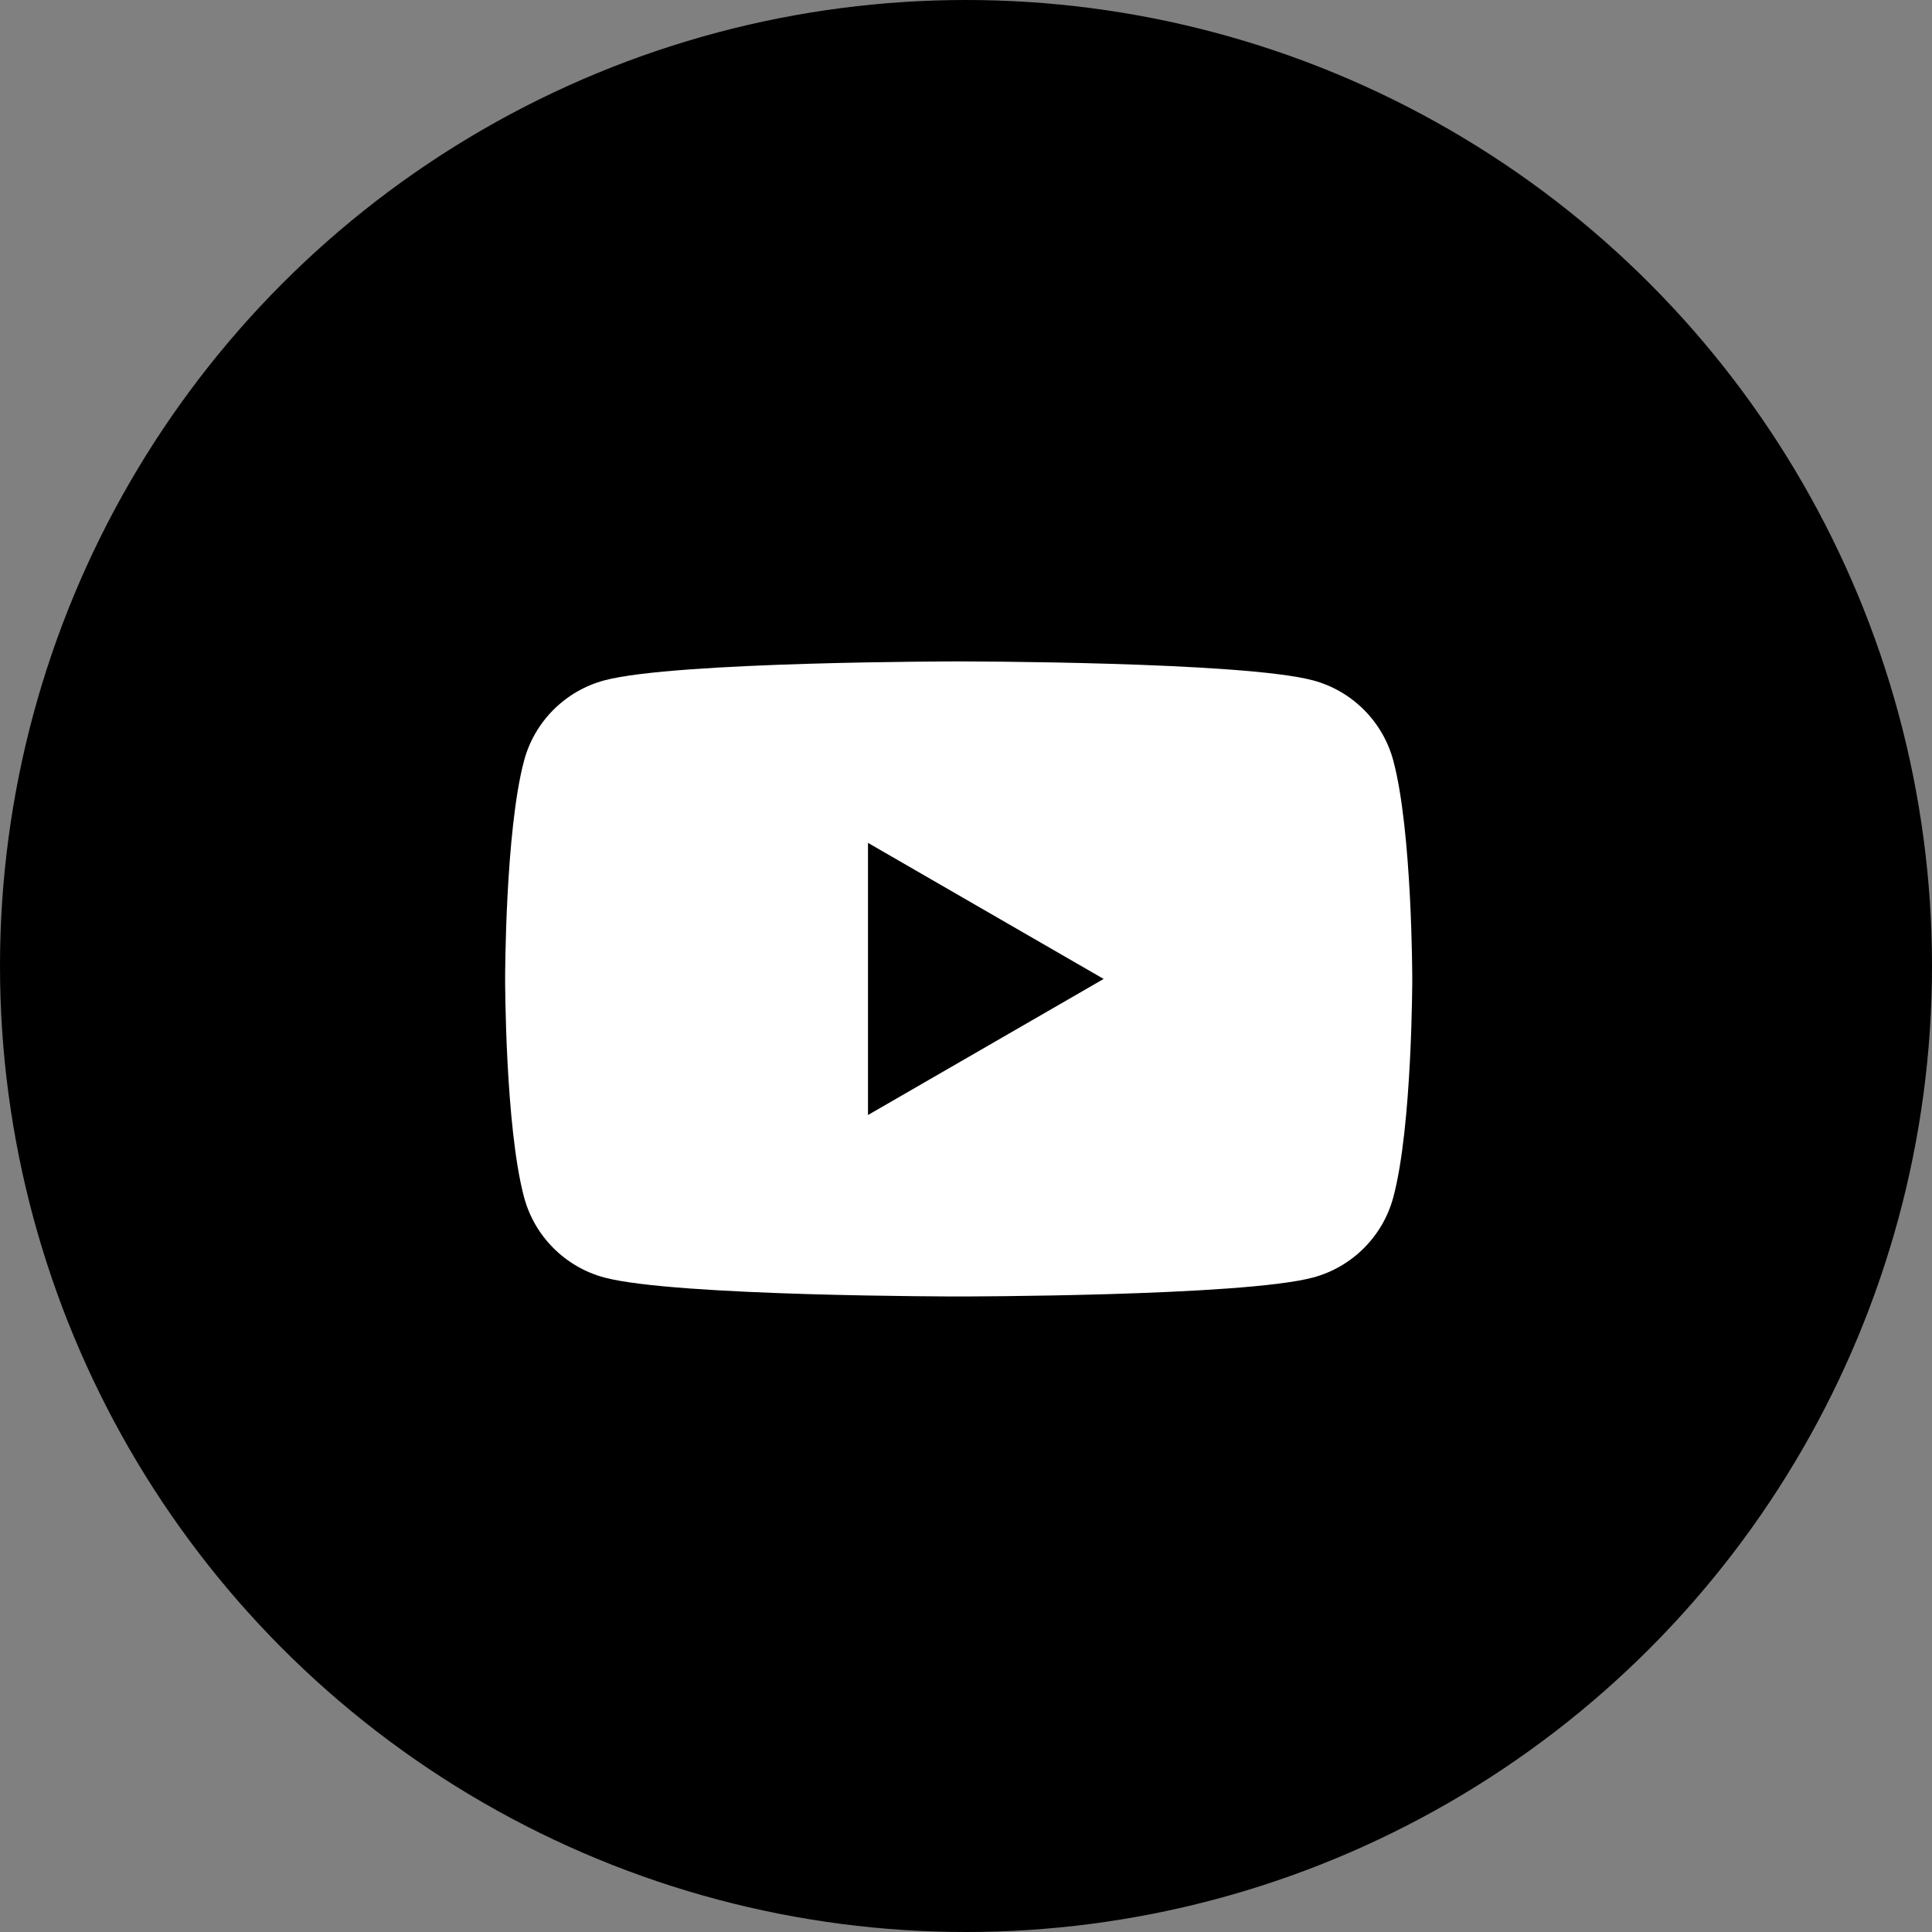
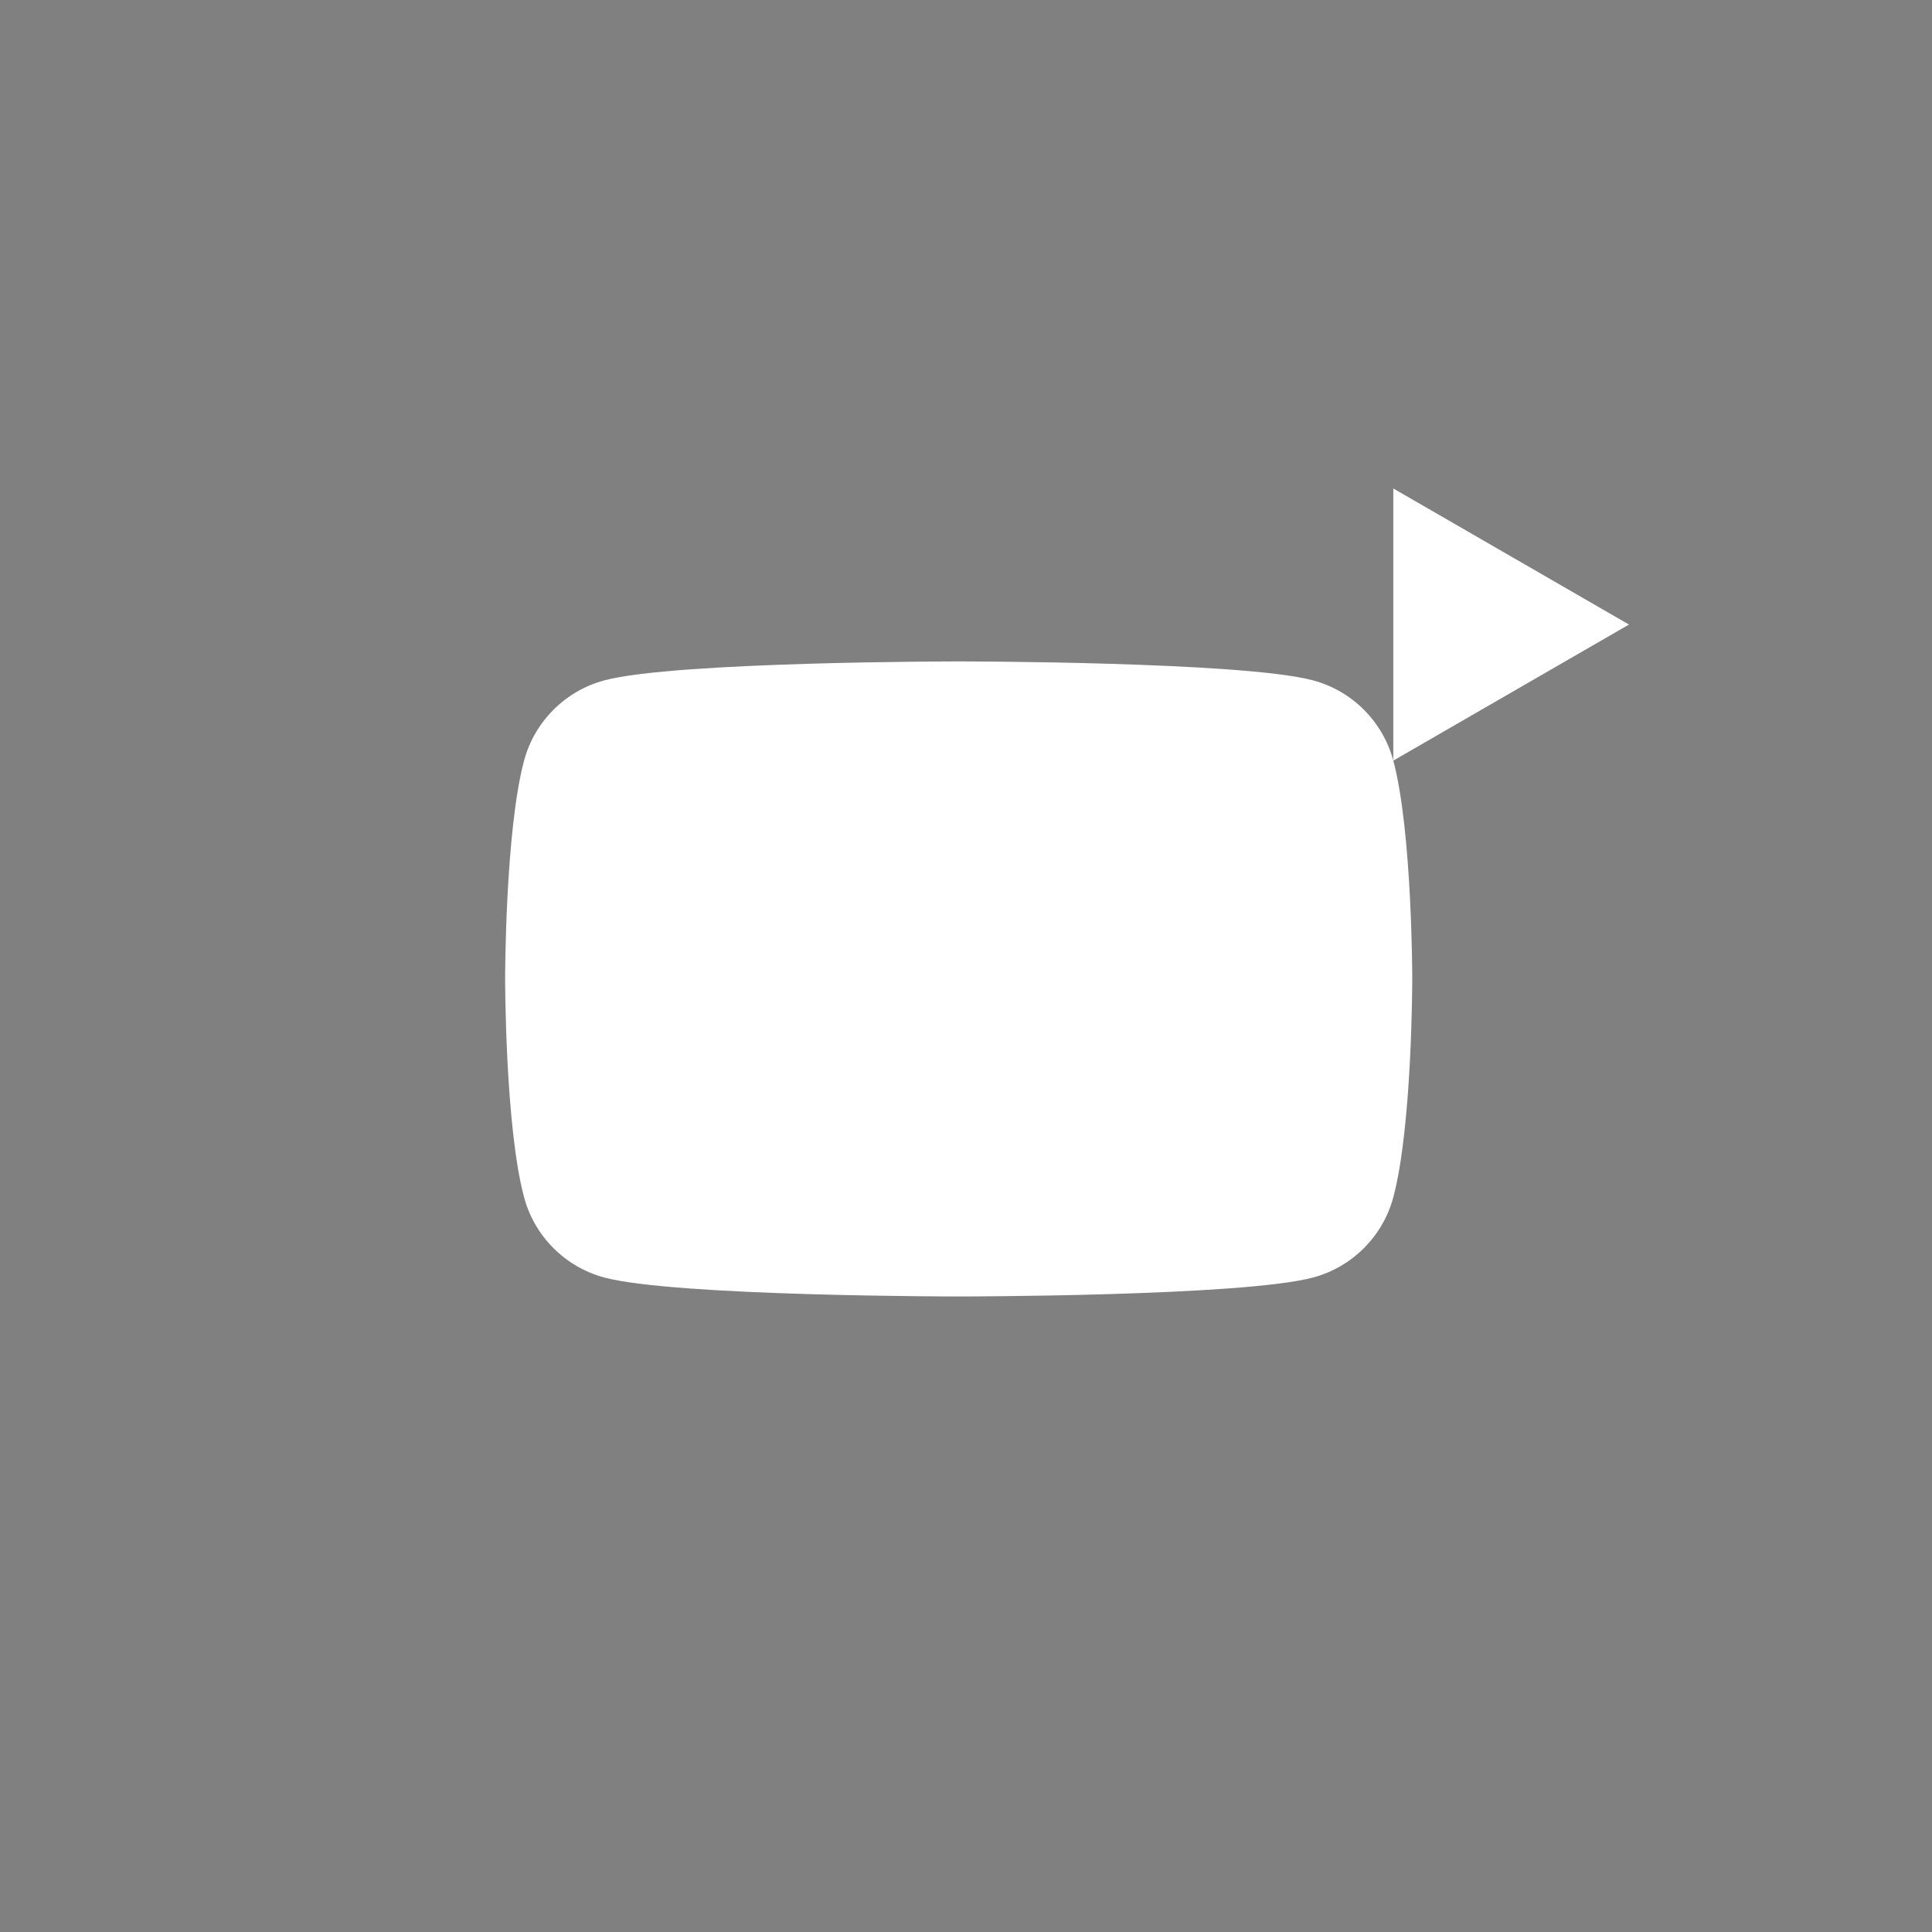
<svg xmlns="http://www.w3.org/2000/svg" id="b" data-name="レイヤー 2" width="60" height="60" viewBox="0 0 60 60">
  <rect x="0" y="0" width="60" height="60" fill="#808080" stroke="none" />
  <defs>
    <style>
      .d {
        fill: #000;
      }

      .d, .e {
        stroke-width: 0px;
      }

      .e {
        fill: #fff;
      }
    </style>
  </defs>
  <g id="c" data-name="PC">
    <g>
-       <circle class="d" cx="30" cy="30" r="30" />
-       <path class="e" d="M43.27,23.621c-.324-1.212-1.279-2.167-2.491-2.491-2.197-.589-11.006-.589-11.006-.589,0,0-8.809,0-11.006.589-1.212.324-2.167,1.279-2.491,2.491-.589,2.197-.589,6.781-.589,6.781,0,0,0,4.584.589,6.781.324,1.212,1.279,2.167,2.491,2.491,2.197.589,11.006.589,11.006.589,0,0,8.809,0,11.006-.589,1.212-.324,2.167-1.279,2.491-2.491.589-2.197.589-6.781.589-6.781,0,0,0-4.584-.589-6.781ZM26.956,34.627v-8.451l7.319,4.226-7.319,4.226Z" />
+       <path class="e" d="M43.27,23.621c-.324-1.212-1.279-2.167-2.491-2.491-2.197-.589-11.006-.589-11.006-.589,0,0-8.809,0-11.006.589-1.212.324-2.167,1.279-2.491,2.491-.589,2.197-.589,6.781-.589,6.781,0,0,0,4.584.589,6.781.324,1.212,1.279,2.167,2.491,2.491,2.197.589,11.006.589,11.006.589,0,0,8.809,0,11.006-.589,1.212-.324,2.167-1.279,2.491-2.491.589-2.197.589-6.781.589-6.781,0,0,0-4.584-.589-6.781Zv-8.451l7.319,4.226-7.319,4.226Z" />
    </g>
  </g>
</svg>